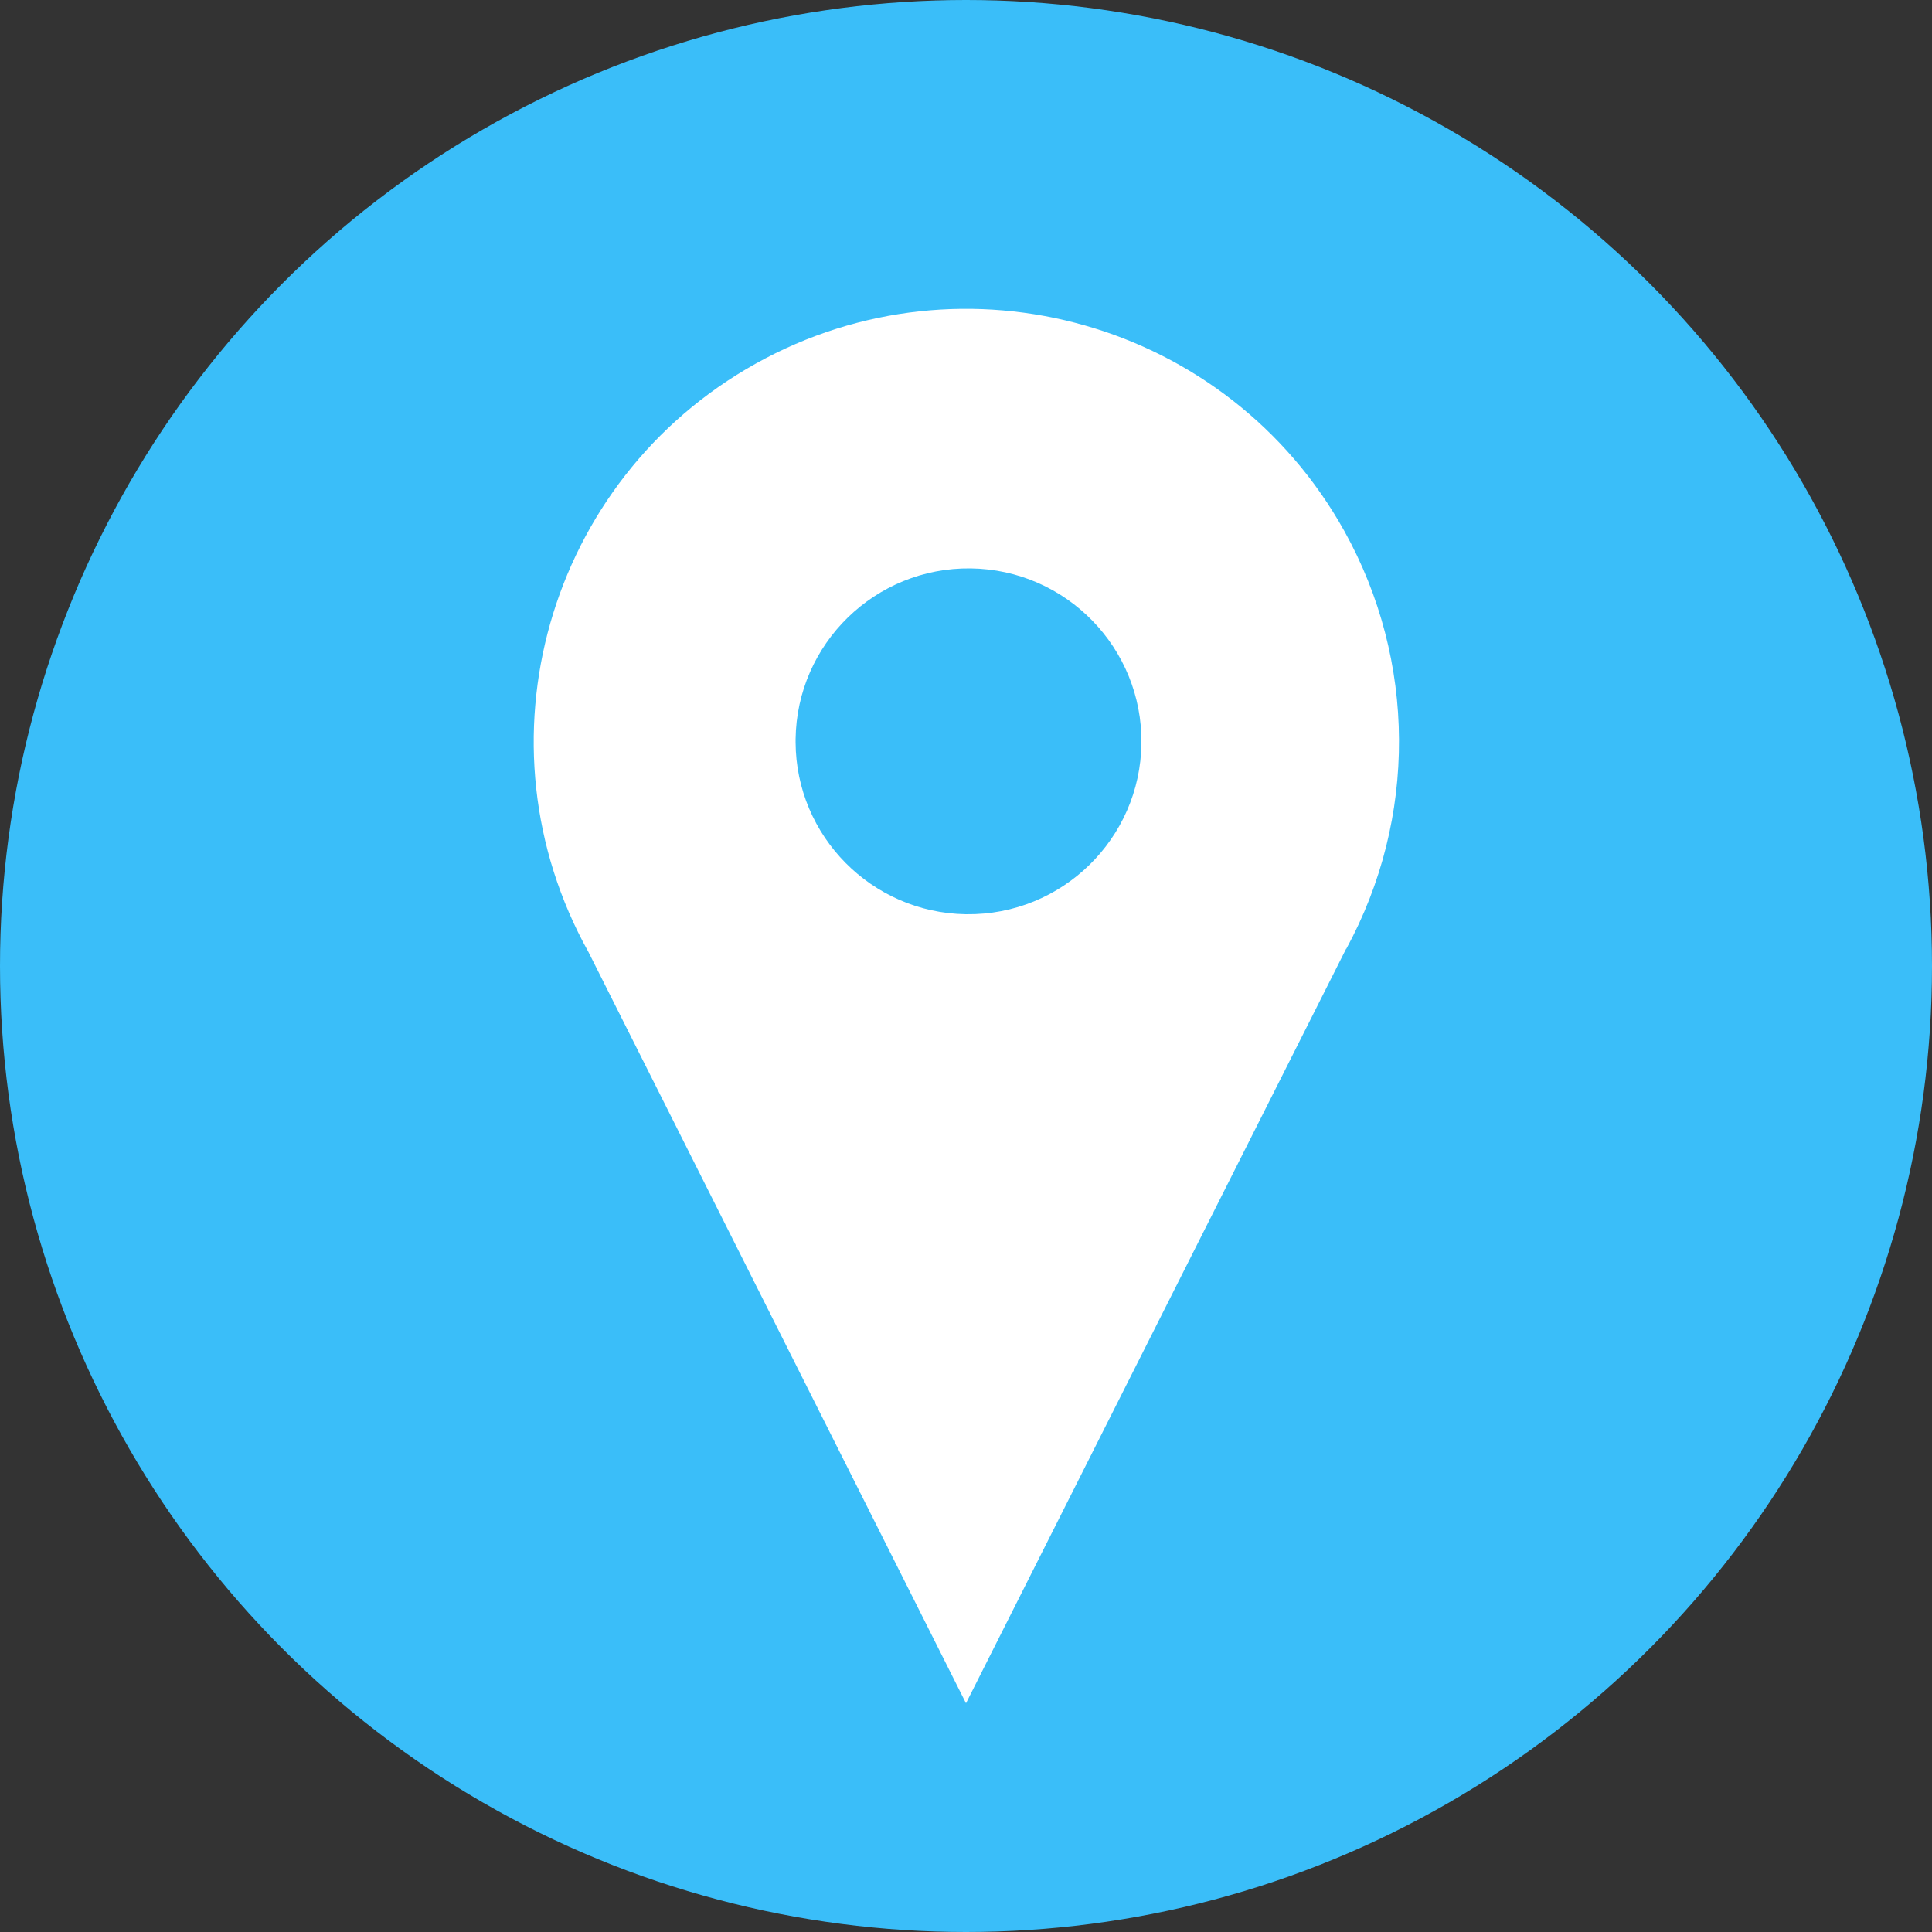
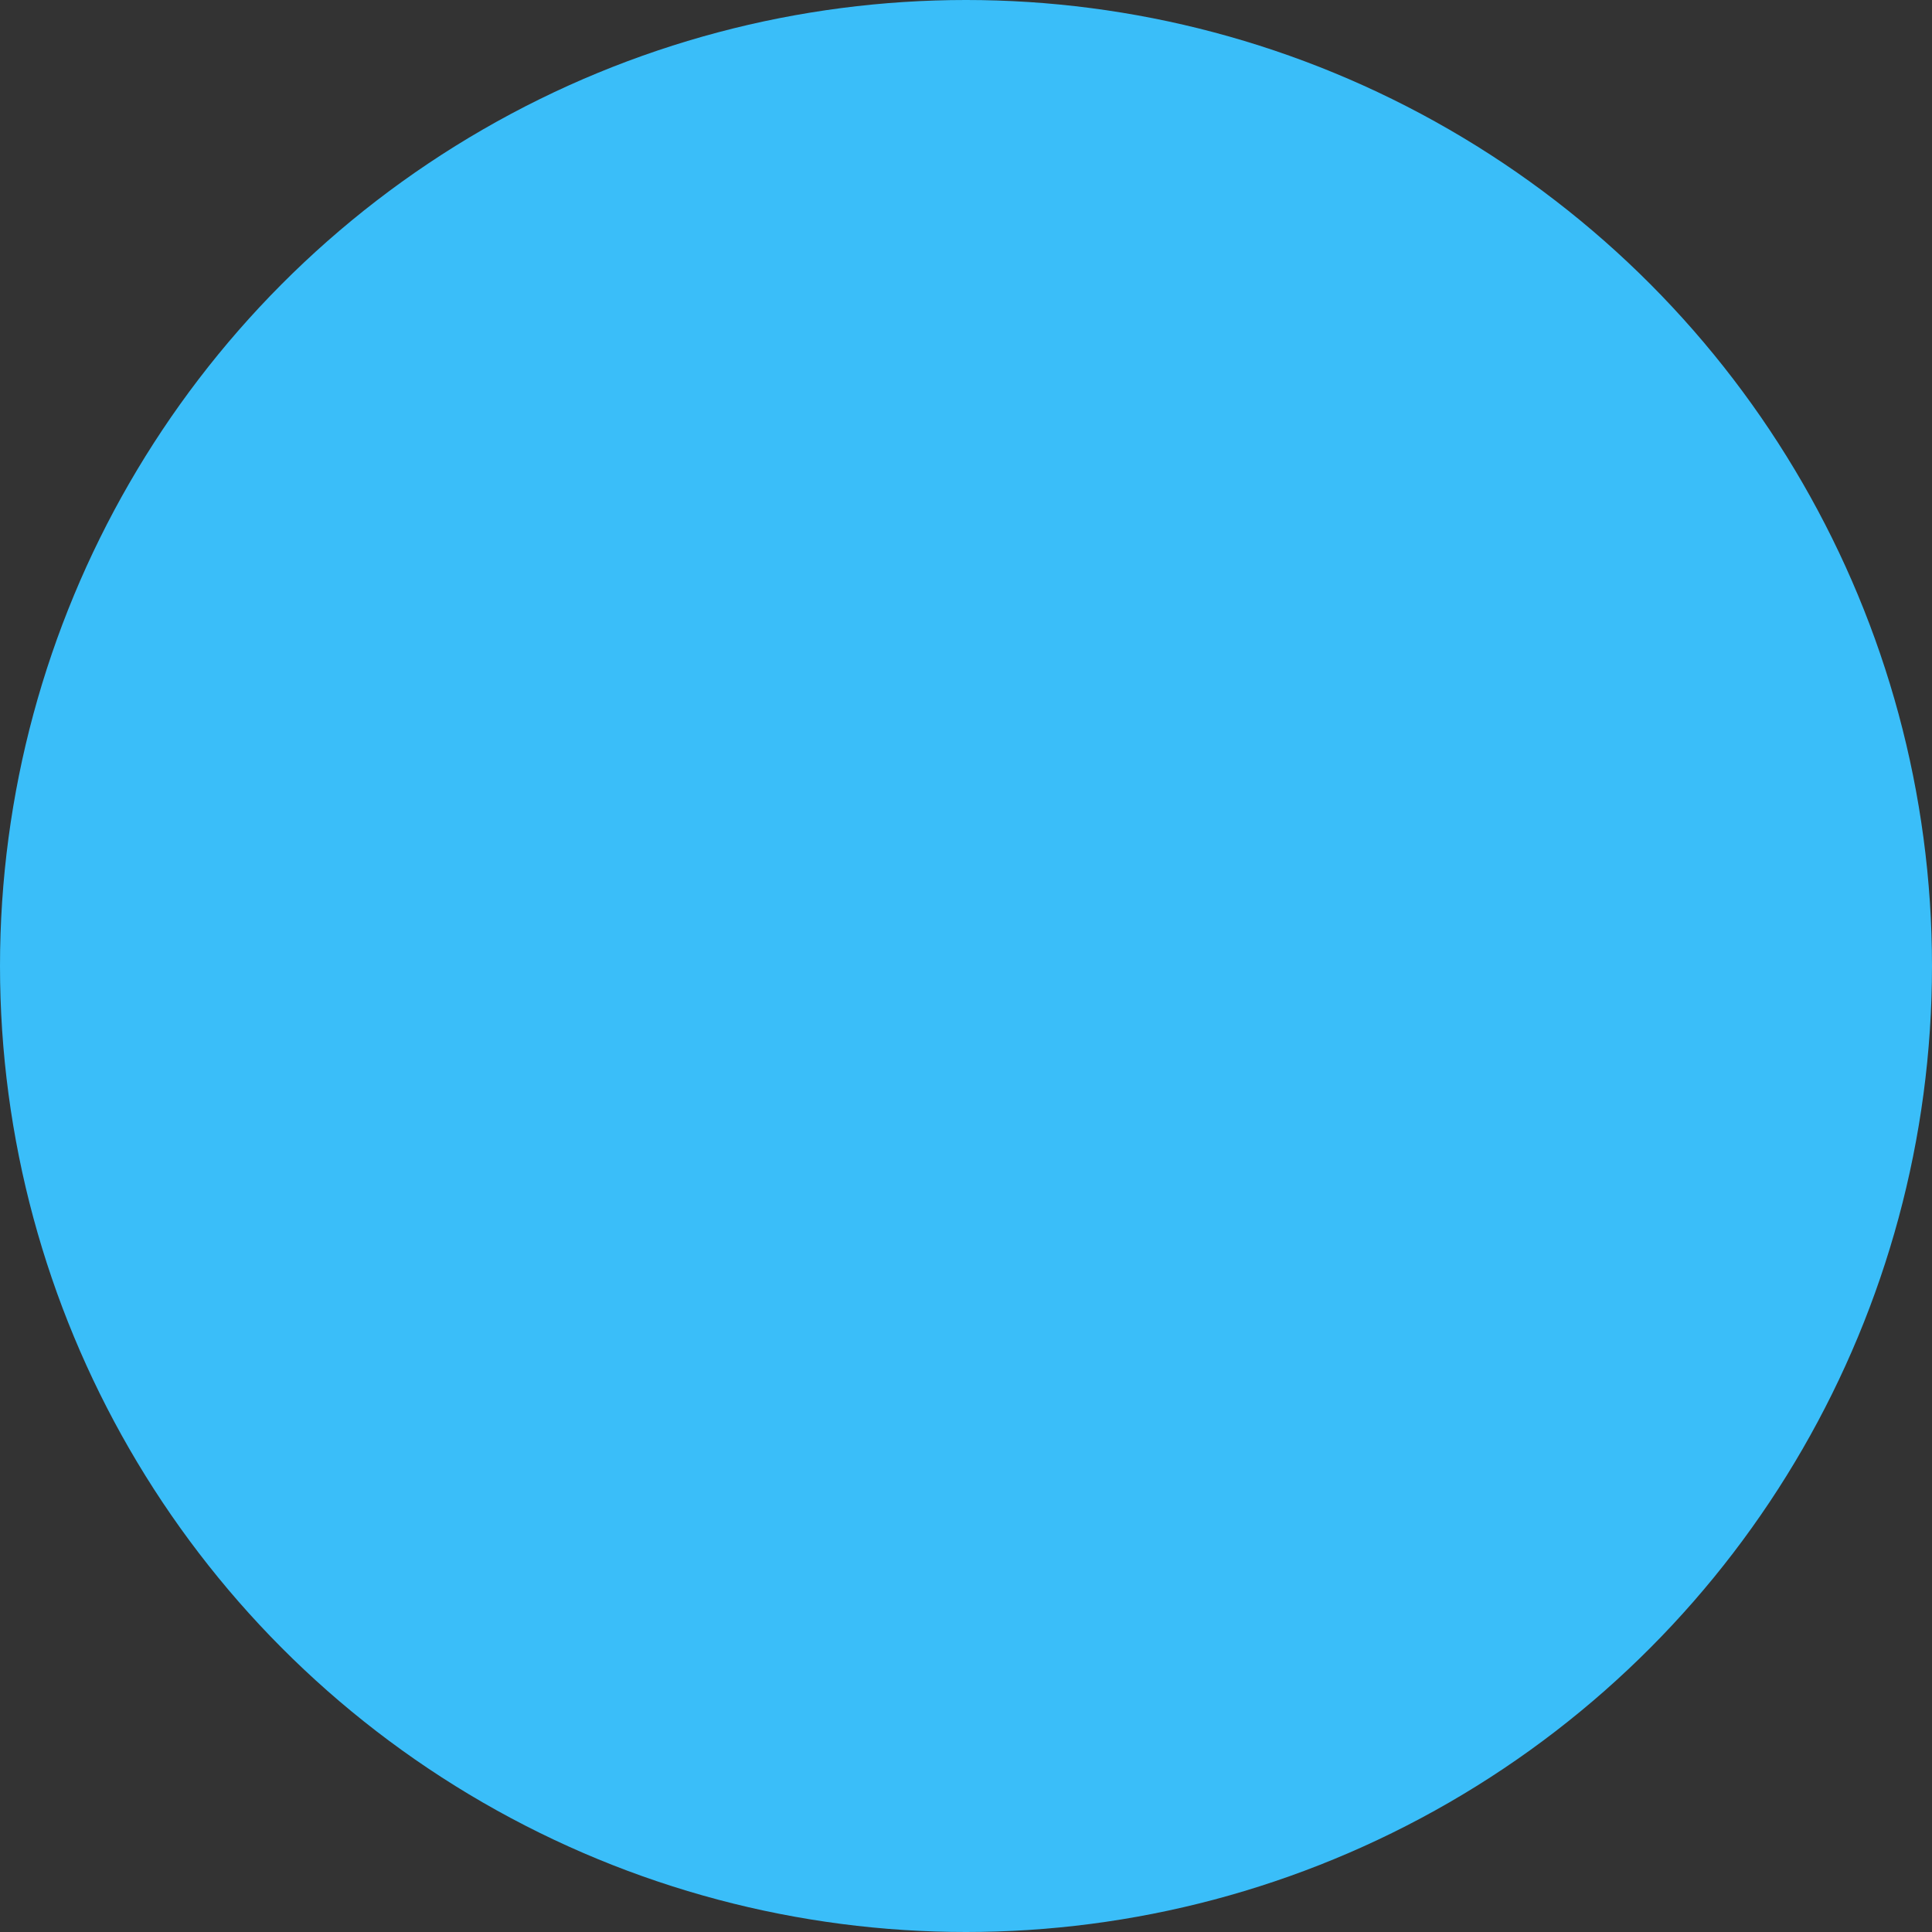
<svg xmlns="http://www.w3.org/2000/svg" id="_レイヤー_2" data-name="レイヤー 2" viewBox="0 0 50 50">
  <rect x="0" y="0" width="50" height="50" fill="#333333" stroke="none" />
  <defs>
    <style>
      .cls-1 {
        fill: #fff;
      }

      .cls-2 {
        fill: #3abef9;
      }
    </style>
  </defs>
  <g id="_レイヤー_2-2" data-name="レイヤー 2">
    <g id="_レイヤー_2-3" data-name="レイヤー 2">
      <g id="_レイヤー_1-2" data-name="レイヤー 1-2">
        <circle class="cls-2" cx="25" cy="25" r="25" />
-         <path class="cls-1" d="M34.84,24.55h0l-9.84,19.53-9.77-19.44c-3.01-5.4-1.07-12.22,4.33-15.23,5.4-3.01,12.22-1.07,15.23,4.33,1.87,3.36,1.89,7.44.05,10.82ZM25.01,23.66c2.47.03,4.5-1.95,4.53-4.42.03-2.47-1.95-4.5-4.42-4.53-2.47-.03-4.5,1.95-4.53,4.42,0,.03,0,.05,0,.08.01,2.43,1.97,4.41,4.4,4.45h.01Z" />
      </g>
    </g>
  </g>
</svg>